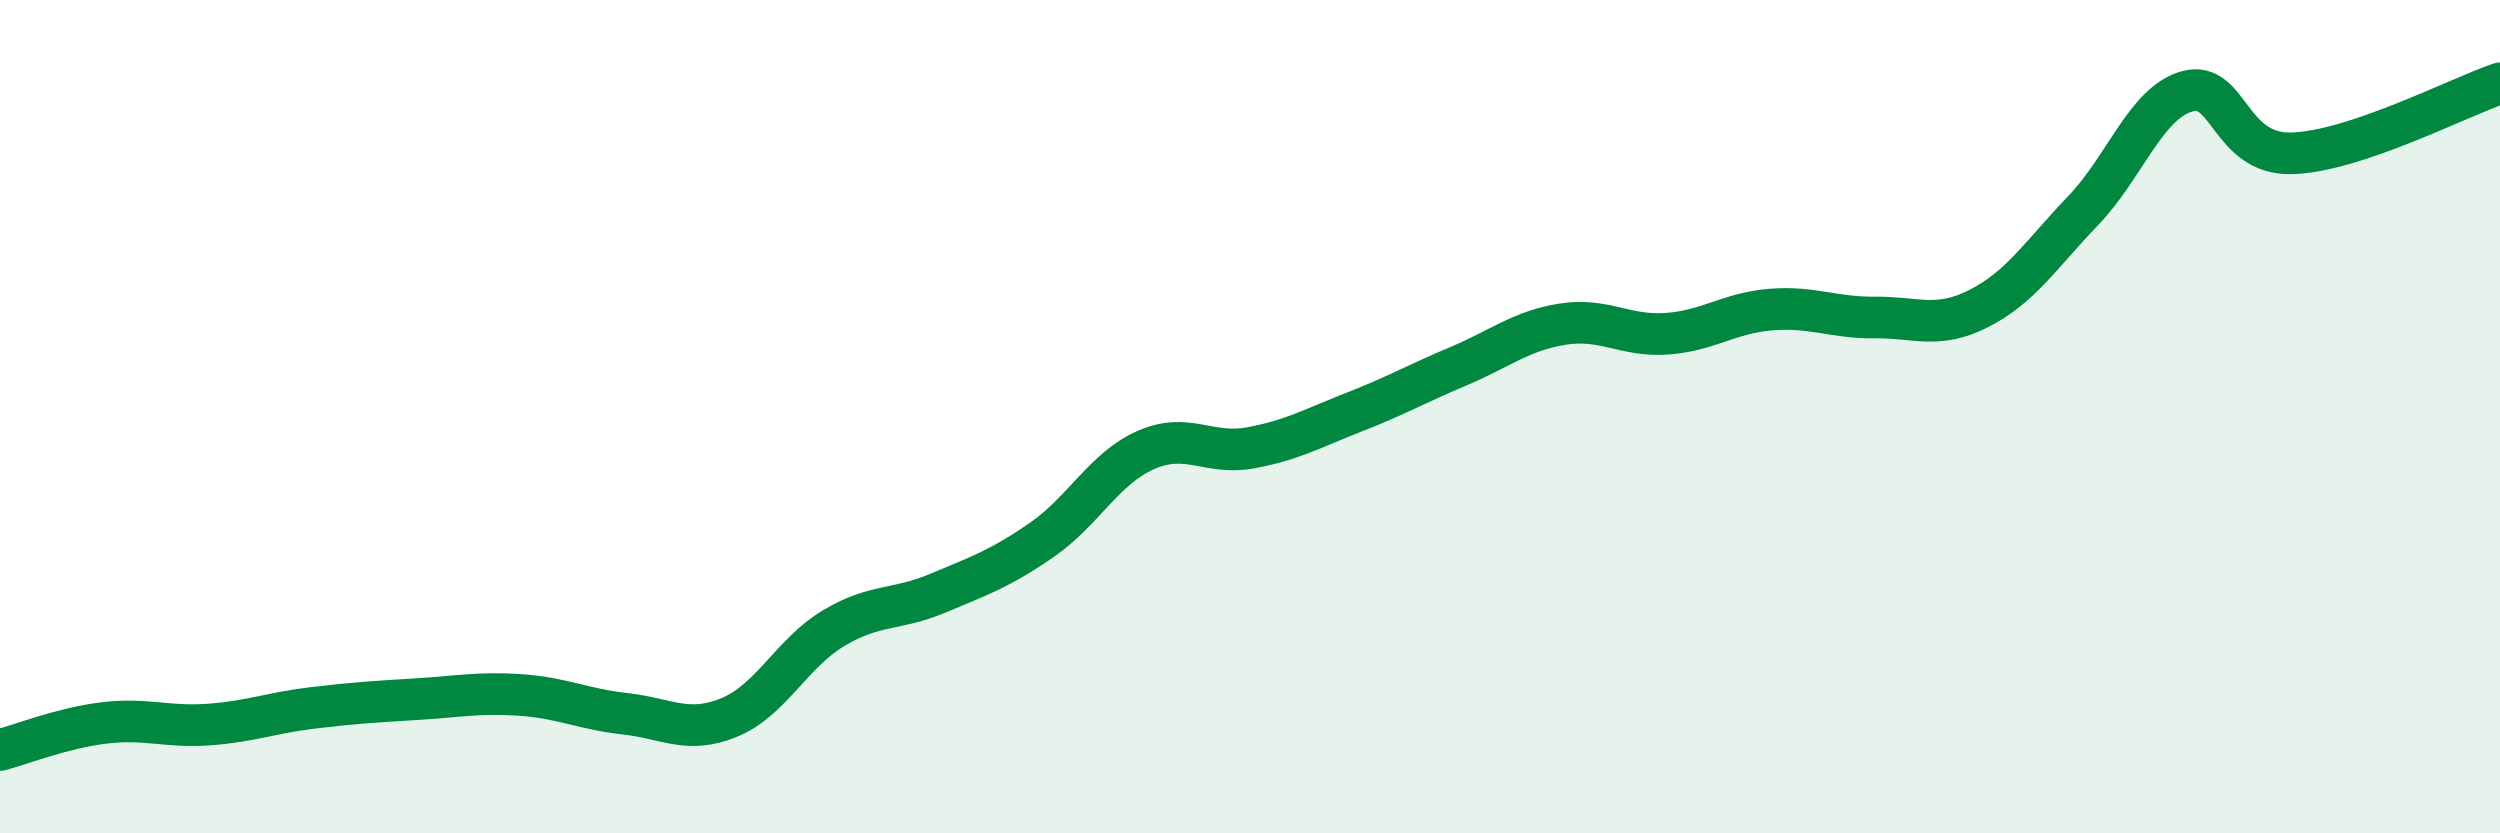
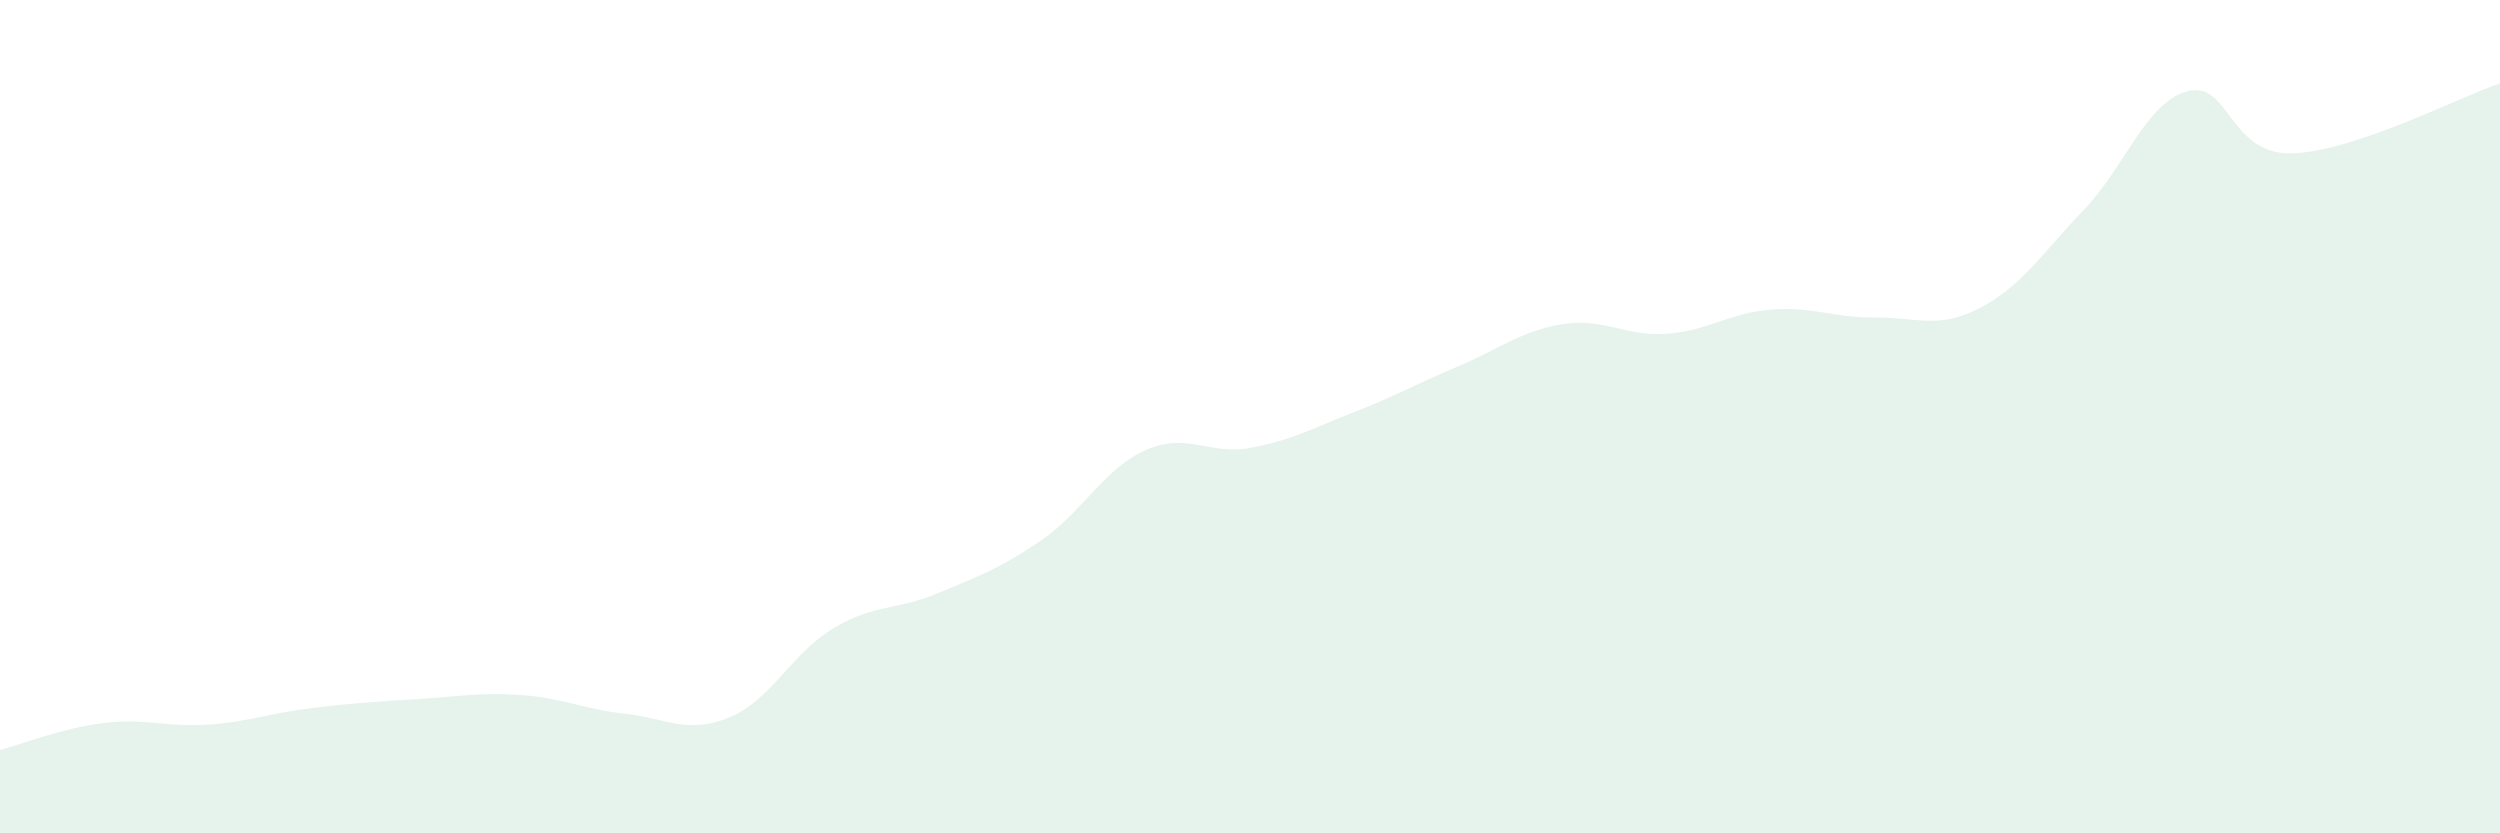
<svg xmlns="http://www.w3.org/2000/svg" width="60" height="20" viewBox="0 0 60 20">
  <path d="M 0,18 C 0.5,17.87 1.5,17.47 2.5,17.35 C 3.5,17.23 4,17.46 5,17.39 C 6,17.32 6.5,17.11 7.5,16.99 C 8.5,16.87 9,16.84 10,16.78 C 11,16.72 11.5,16.61 12.5,16.68 C 13.5,16.75 14,17.02 15,17.13 C 16,17.24 16.5,17.63 17.5,17.22 C 18.5,16.81 19,15.68 20,15.08 C 21,14.48 21.5,14.66 22.5,14.24 C 23.5,13.82 24,13.65 25,12.96 C 26,12.27 26.5,11.24 27.5,10.8 C 28.5,10.36 29,10.93 30,10.75 C 31,10.57 31.5,10.28 32.5,9.89 C 33.5,9.5 34,9.21 35,8.79 C 36,8.37 36.5,7.94 37.5,7.78 C 38.5,7.62 39,8.08 40,8.01 C 41,7.94 41.5,7.51 42.5,7.43 C 43.5,7.35 44,7.63 45,7.62 C 46,7.61 46.5,7.91 47.5,7.4 C 48.5,6.89 49,6.09 50,5.05 C 51,4.01 51.5,2.46 52.5,2.19 C 53.5,1.92 53.5,3.72 55,3.68 C 56.5,3.64 59,2.34 60,2L60 20L0 20Z" fill="#008740" opacity="0.1" stroke-linecap="round" stroke-linejoin="round" />
-   <path d="M 0,18 C 0.5,17.87 1.5,17.47 2.5,17.35 C 3.5,17.23 4,17.46 5,17.39 C 6,17.32 6.5,17.11 7.5,16.99 C 8.5,16.87 9,16.84 10,16.78 C 11,16.72 11.5,16.61 12.5,16.68 C 13.5,16.75 14,17.02 15,17.13 C 16,17.24 16.5,17.63 17.5,17.22 C 18.5,16.81 19,15.68 20,15.08 C 21,14.48 21.5,14.66 22.5,14.24 C 23.5,13.82 24,13.65 25,12.96 C 26,12.27 26.5,11.24 27.5,10.8 C 28.5,10.36 29,10.93 30,10.75 C 31,10.57 31.5,10.28 32.5,9.89 C 33.5,9.5 34,9.21 35,8.79 C 36,8.37 36.5,7.94 37.5,7.78 C 38.5,7.62 39,8.08 40,8.01 C 41,7.94 41.5,7.51 42.5,7.43 C 43.5,7.35 44,7.63 45,7.62 C 46,7.61 46.5,7.91 47.5,7.4 C 48.5,6.89 49,6.09 50,5.05 C 51,4.01 51.5,2.46 52.5,2.19 C 53.5,1.92 53.5,3.72 55,3.68 C 56.5,3.64 59,2.34 60,2" stroke="#008740" stroke-width="1" fill="none" stroke-linecap="round" stroke-linejoin="round" />
</svg>